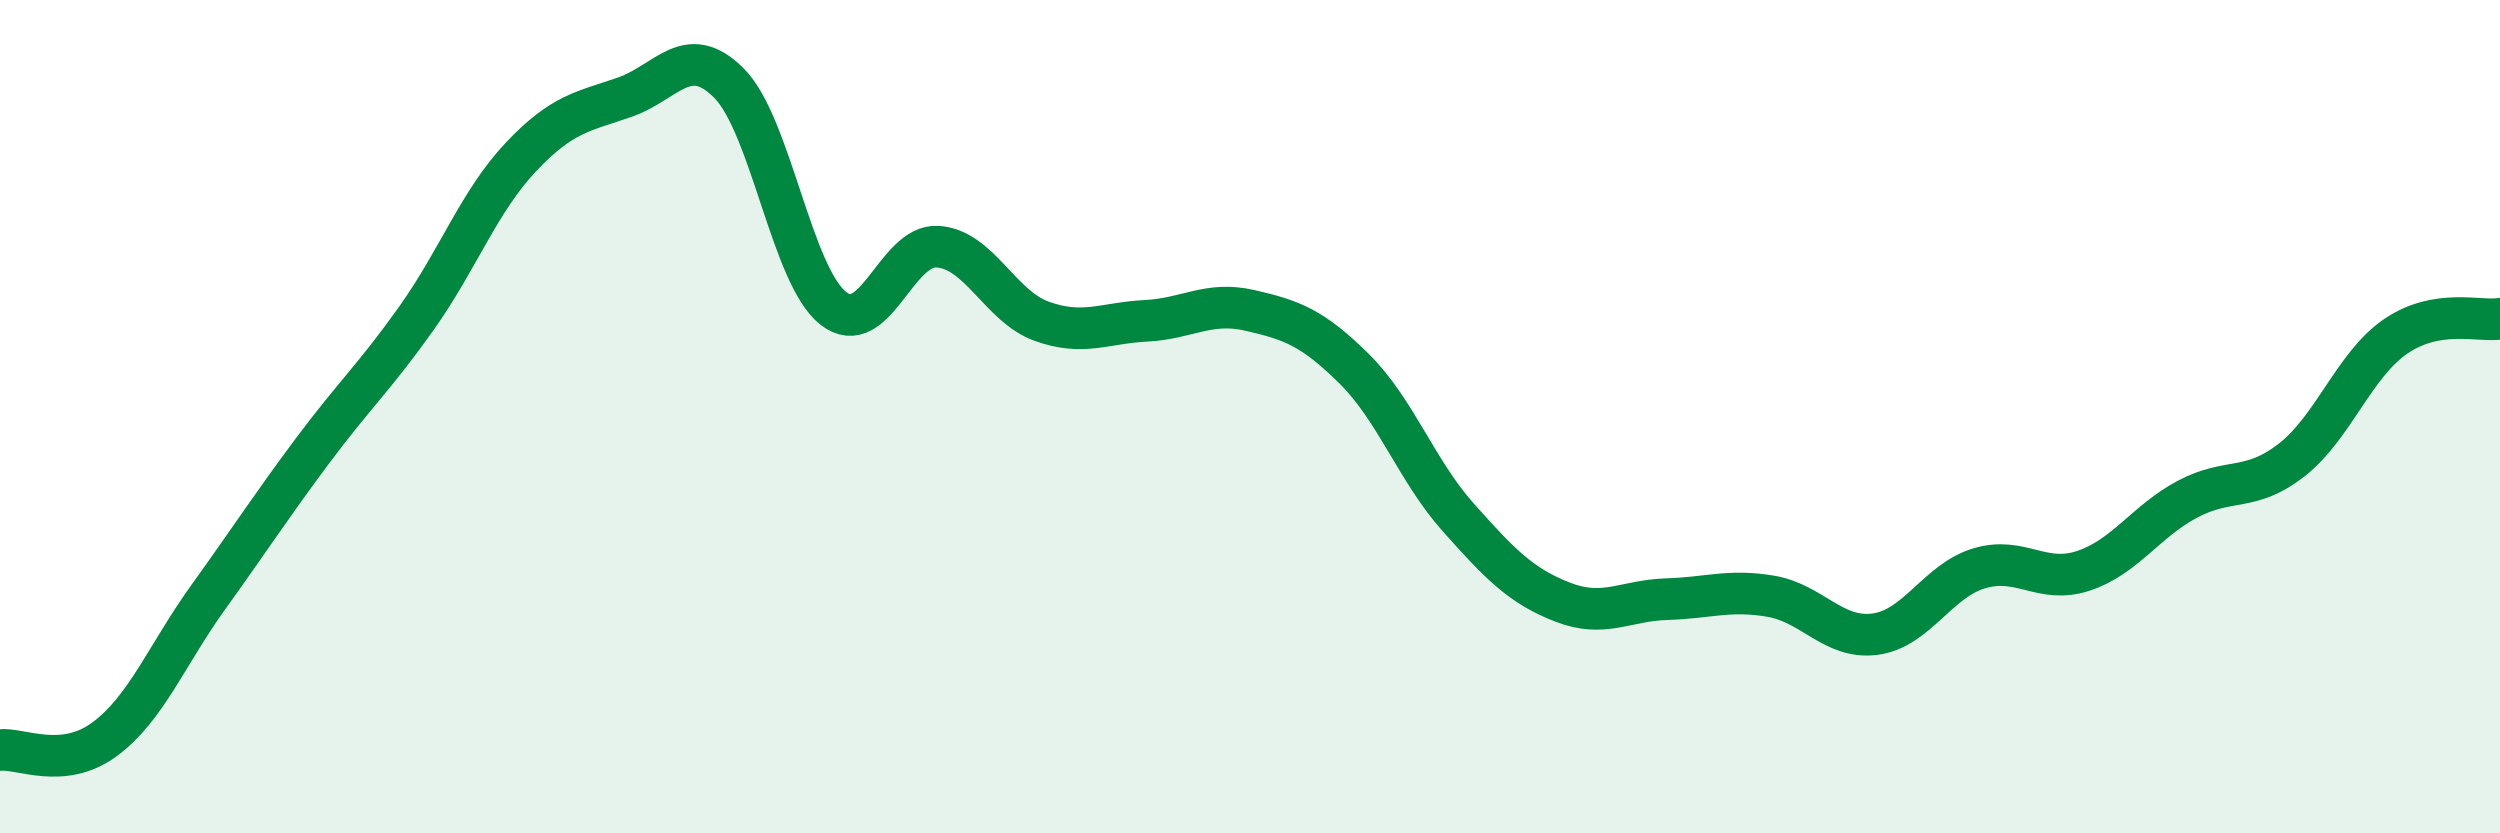
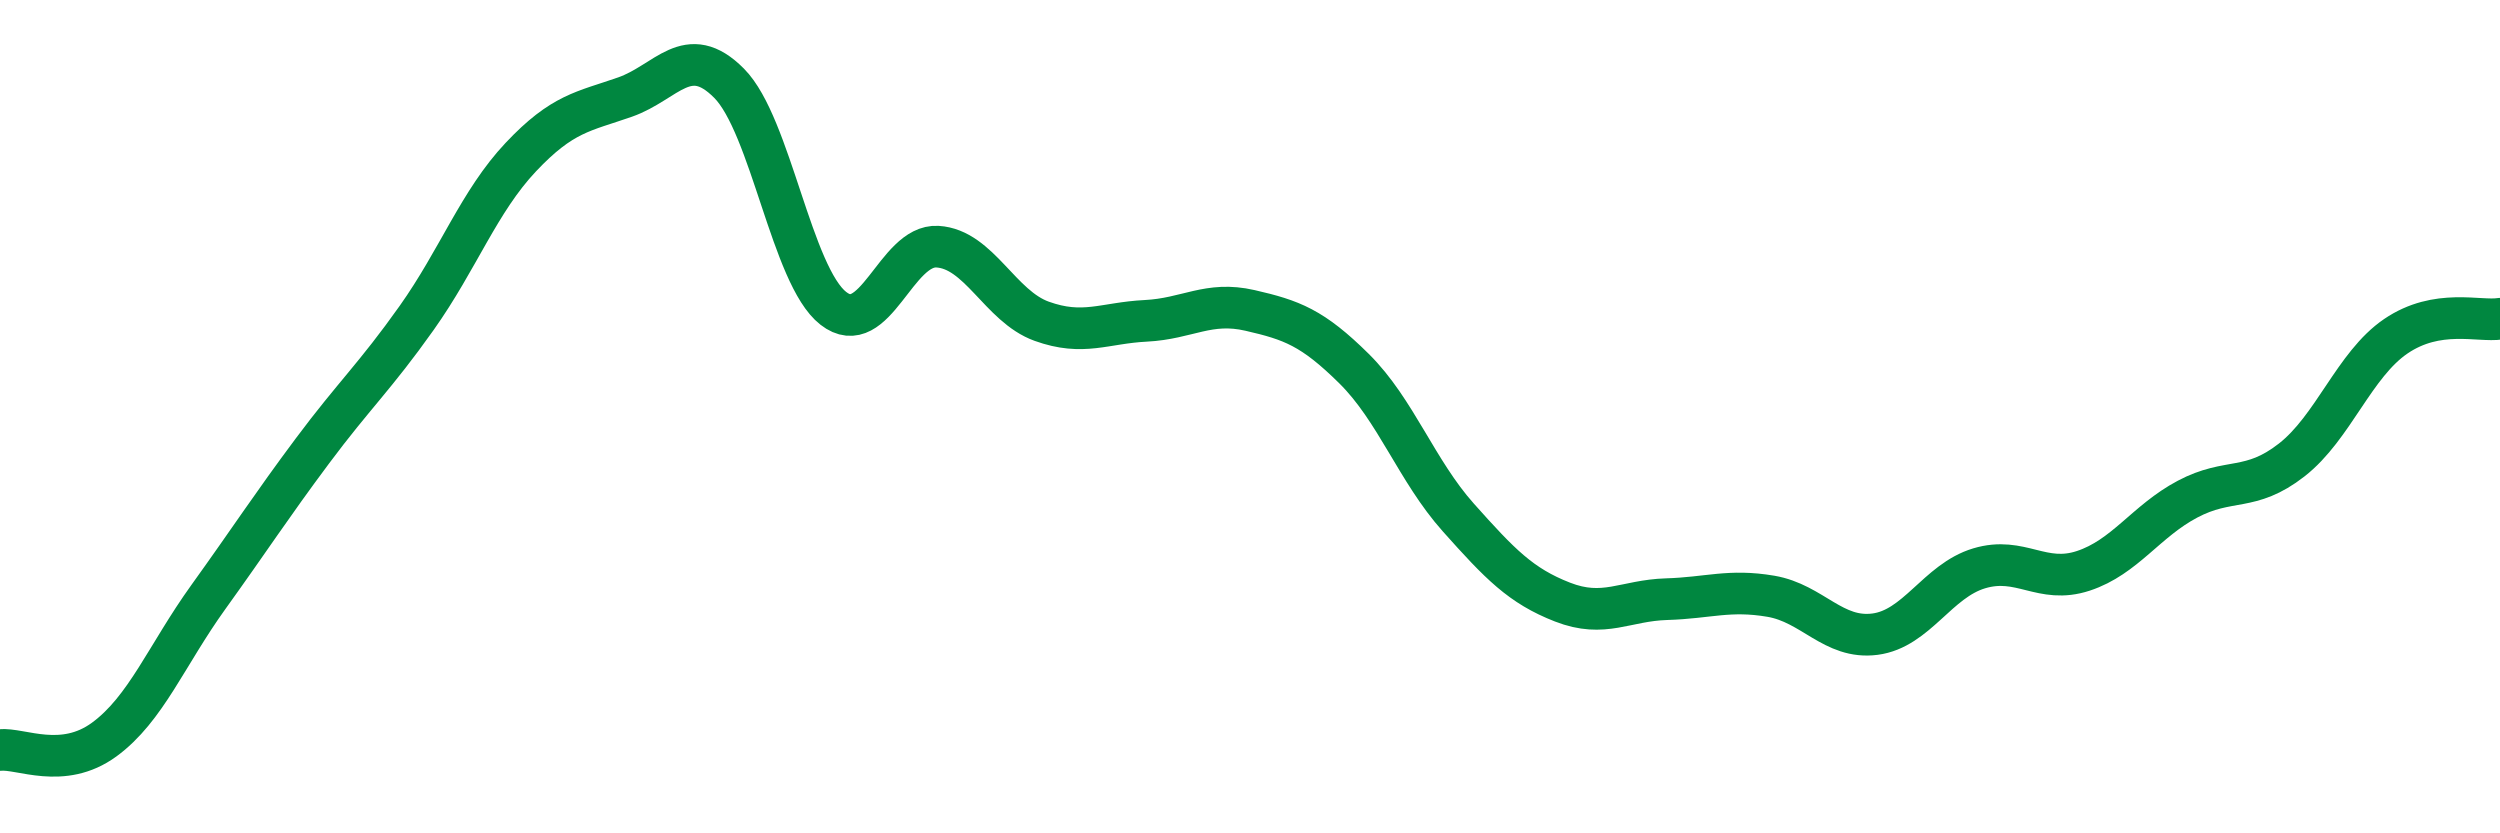
<svg xmlns="http://www.w3.org/2000/svg" width="60" height="20" viewBox="0 0 60 20">
-   <path d="M 0,18 C 0.5,17.95 1.5,18.48 2.5,17.75 C 3.5,17.02 4,15.72 5,14.33 C 6,12.94 6.5,12.16 7.5,10.82 C 8.5,9.48 9,9.04 10,7.63 C 11,6.22 11.5,4.83 12.5,3.77 C 13.5,2.71 14,2.68 15,2.33 C 16,1.98 16.5,0.99 17.5,2 C 18.5,3.01 19,6.62 20,7.4 C 21,8.18 21.5,5.86 22.5,5.92 C 23.5,5.98 24,7.35 25,7.71 C 26,8.07 26.5,7.75 27.5,7.7 C 28.5,7.65 29,7.22 30,7.45 C 31,7.68 31.5,7.86 32.5,8.85 C 33.5,9.84 34,11.3 35,12.42 C 36,13.54 36.5,14.06 37.5,14.45 C 38.5,14.84 39,14.41 40,14.38 C 41,14.35 41.5,14.14 42.5,14.31 C 43.5,14.48 44,15.35 45,15.22 C 46,15.09 46.5,13.94 47.5,13.64 C 48.5,13.34 49,14.03 50,13.7 C 51,13.37 51.5,12.51 52.5,11.98 C 53.5,11.45 54,11.82 55,11.04 C 56,10.26 56.5,8.75 57.5,8.07 C 58.5,7.39 59.5,7.73 60,7.65L60 20L0 20Z" fill="#008740" opacity="0.1" stroke-linecap="round" stroke-linejoin="round" />
  <path d="M 0,18 C 0.5,17.95 1.5,18.48 2.5,17.75 C 3.5,17.02 4,15.72 5,14.33 C 6,12.94 6.5,12.16 7.5,10.82 C 8.5,9.48 9,9.04 10,7.63 C 11,6.22 11.5,4.83 12.5,3.77 C 13.5,2.71 14,2.68 15,2.33 C 16,1.98 16.5,0.99 17.5,2 C 18.5,3.01 19,6.62 20,7.4 C 21,8.18 21.5,5.86 22.5,5.92 C 23.5,5.98 24,7.35 25,7.71 C 26,8.07 26.5,7.75 27.5,7.7 C 28.5,7.65 29,7.22 30,7.45 C 31,7.68 31.5,7.86 32.5,8.85 C 33.5,9.84 34,11.3 35,12.42 C 36,13.54 36.5,14.06 37.5,14.45 C 38.5,14.84 39,14.41 40,14.38 C 41,14.35 41.5,14.14 42.5,14.31 C 43.5,14.48 44,15.35 45,15.22 C 46,15.09 46.5,13.94 47.5,13.64 C 48.5,13.34 49,14.03 50,13.7 C 51,13.37 51.5,12.51 52.5,11.98 C 53.5,11.45 54,11.82 55,11.04 C 56,10.26 56.5,8.75 57.5,8.07 C 58.5,7.39 59.5,7.73 60,7.65" stroke="#008740" stroke-width="1" fill="none" stroke-linecap="round" stroke-linejoin="round" />
</svg>